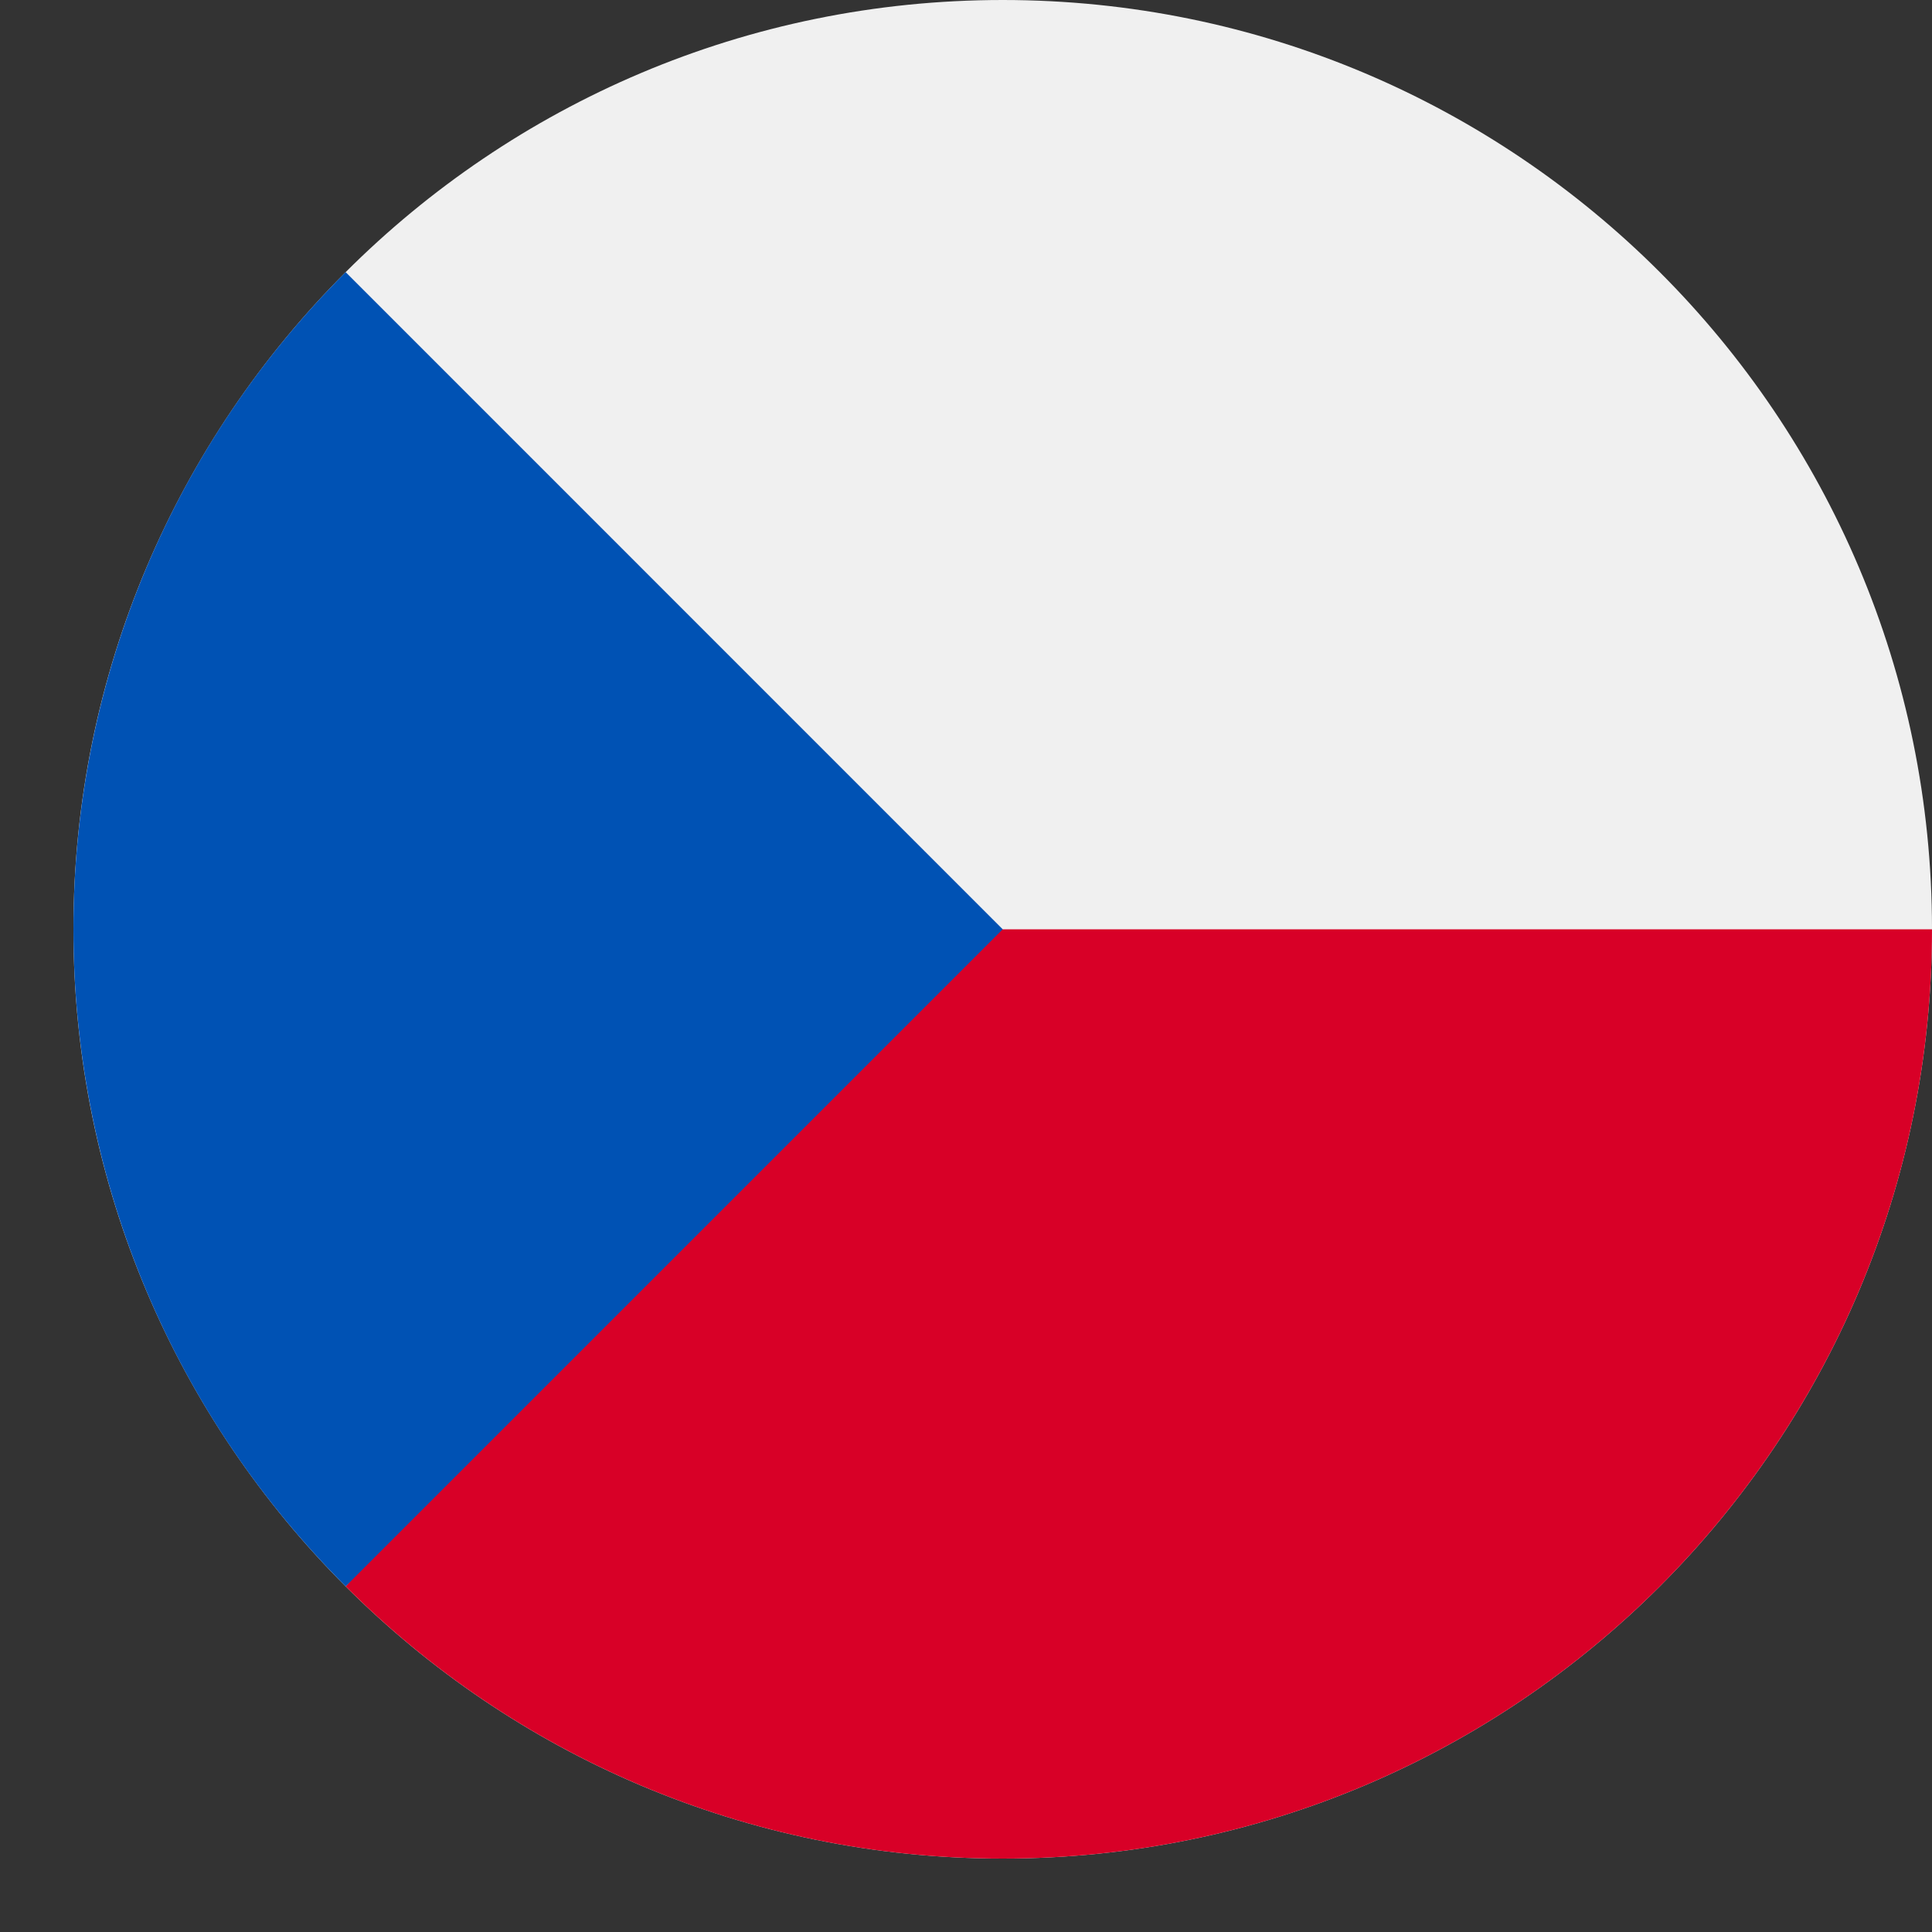
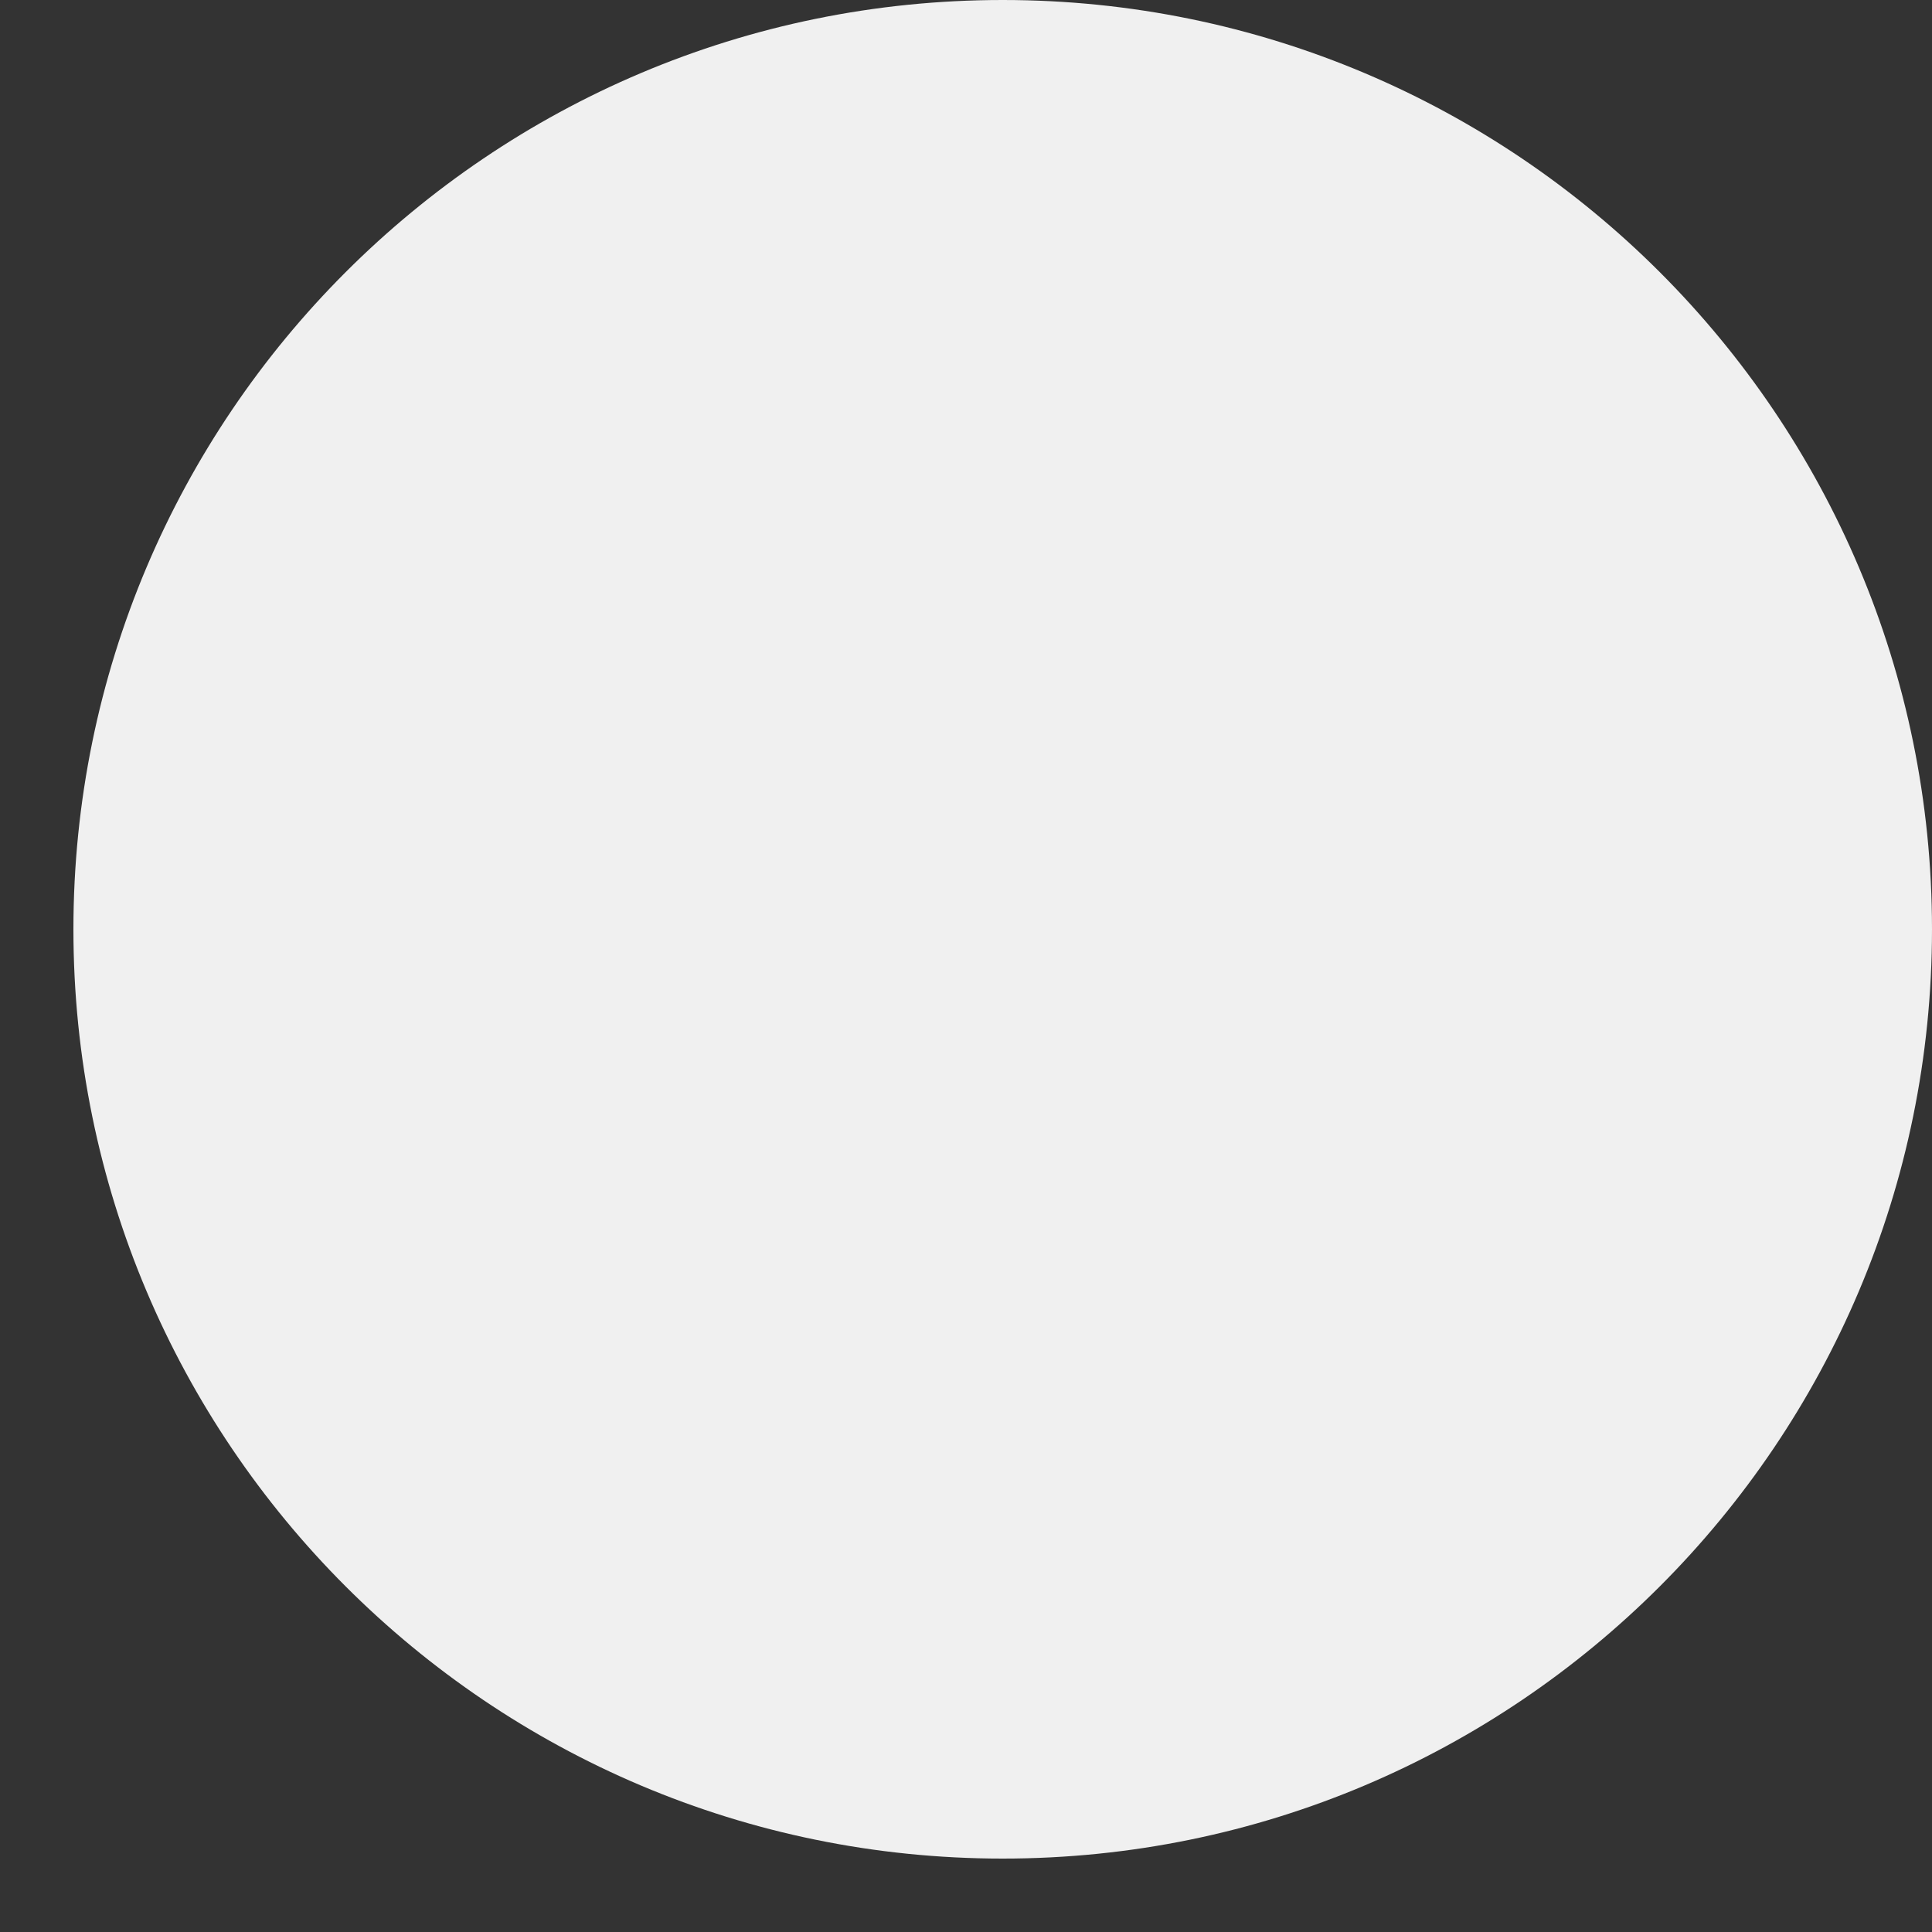
<svg xmlns="http://www.w3.org/2000/svg" width="21" height="21" viewBox="0 0 21 21" fill="none">
  <rect x="0" y="0" width="21" height="21" fill="#333333" stroke="none" />
  <g clip-path="url(#clip0_161_141)">
    <path d="M10.899 20.202C16.478 20.202 21 15.679 21 10.101C21 4.522 16.478 0 10.899 0C5.321 0 0.798 4.522 0.798 10.101C0.798 15.679 5.321 20.202 10.899 20.202Z" fill="#F0F0F0" />
-     <path d="M10.021 10.101C10.021 10.101 3.763 17.245 3.757 17.243C5.585 19.071 8.11 20.202 10.899 20.202C16.478 20.202 21 15.679 21 10.101H10.021Z" fill="#D80027" />
-     <path d="M3.757 2.958C-0.188 6.903 -0.188 13.299 3.757 17.243C5.387 15.613 6.955 14.046 10.899 10.101L3.757 2.958Z" fill="#0052B4" />
  </g>
  <defs>
    <clipPath id="clip0_161_141">
      <rect width="20.202" height="20.202" fill="white" transform="translate(0.798)" />
    </clipPath>
  </defs>
</svg>